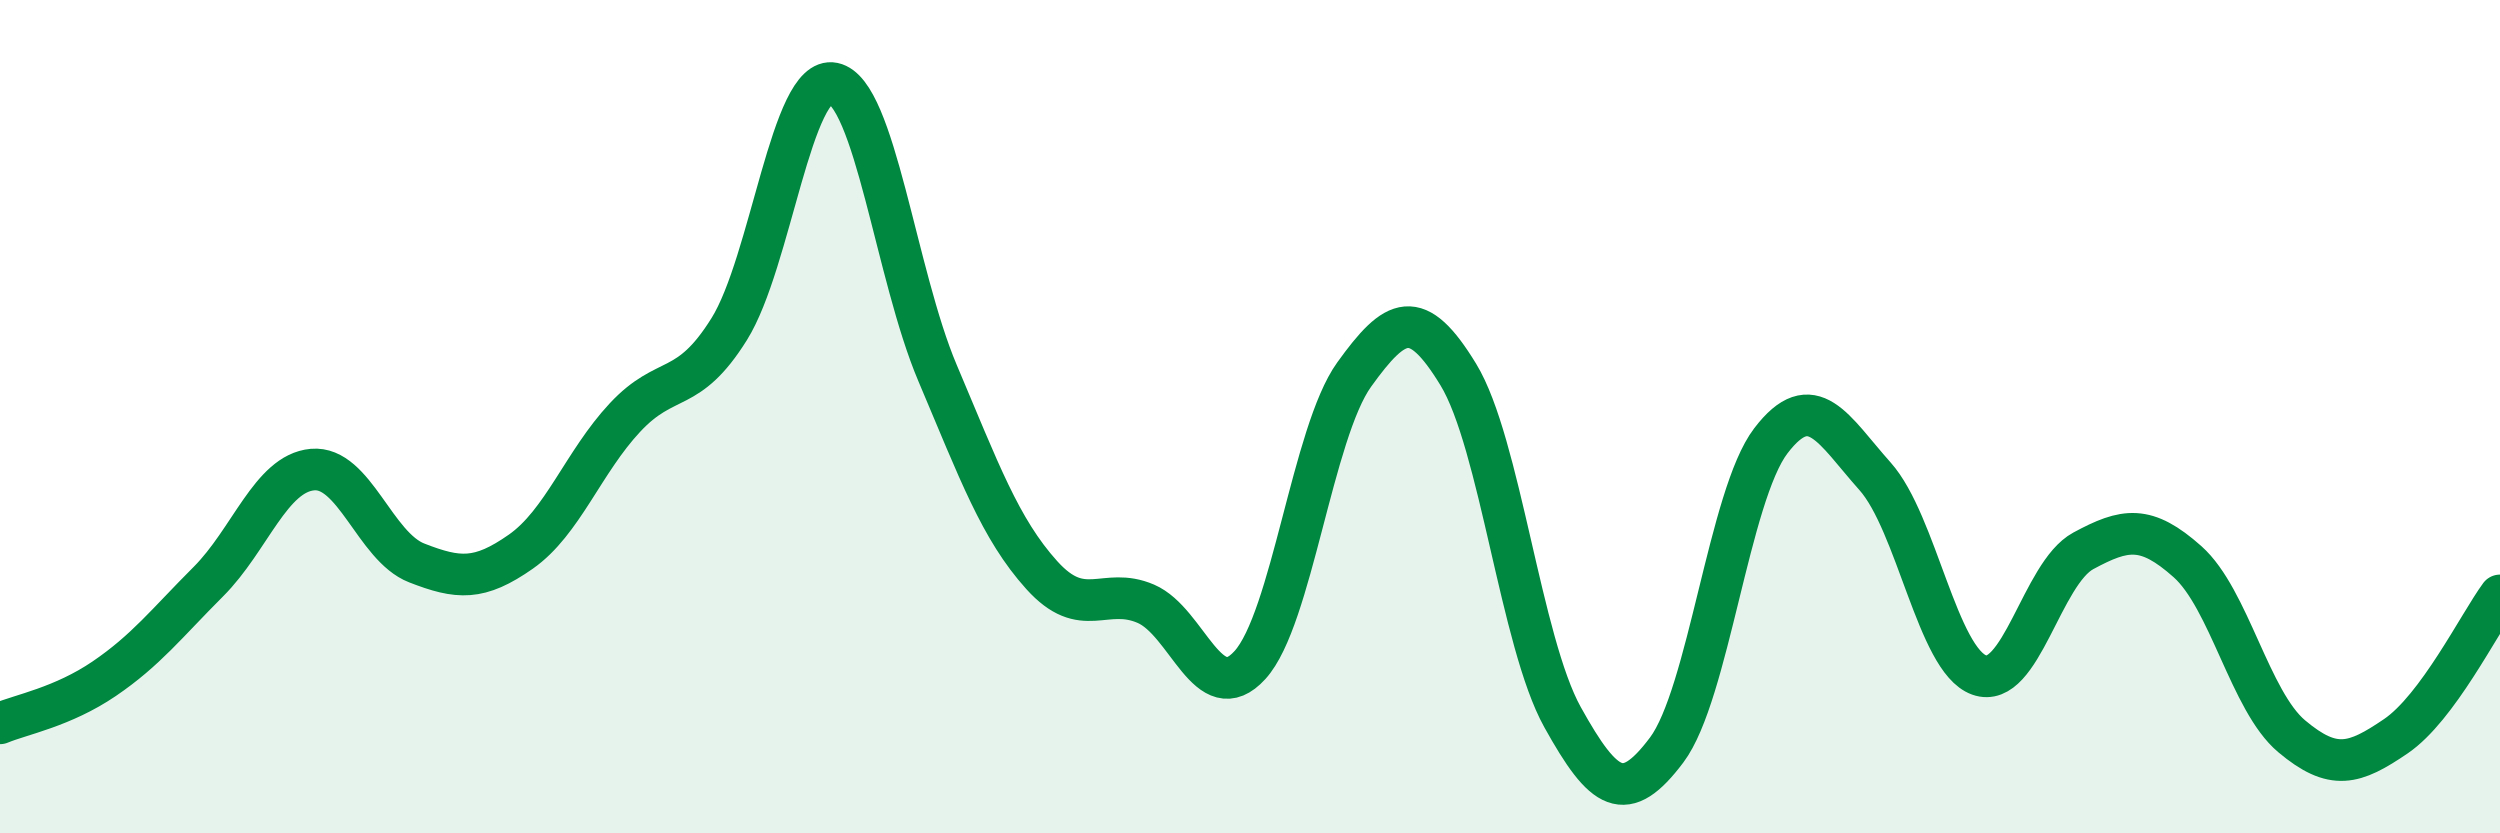
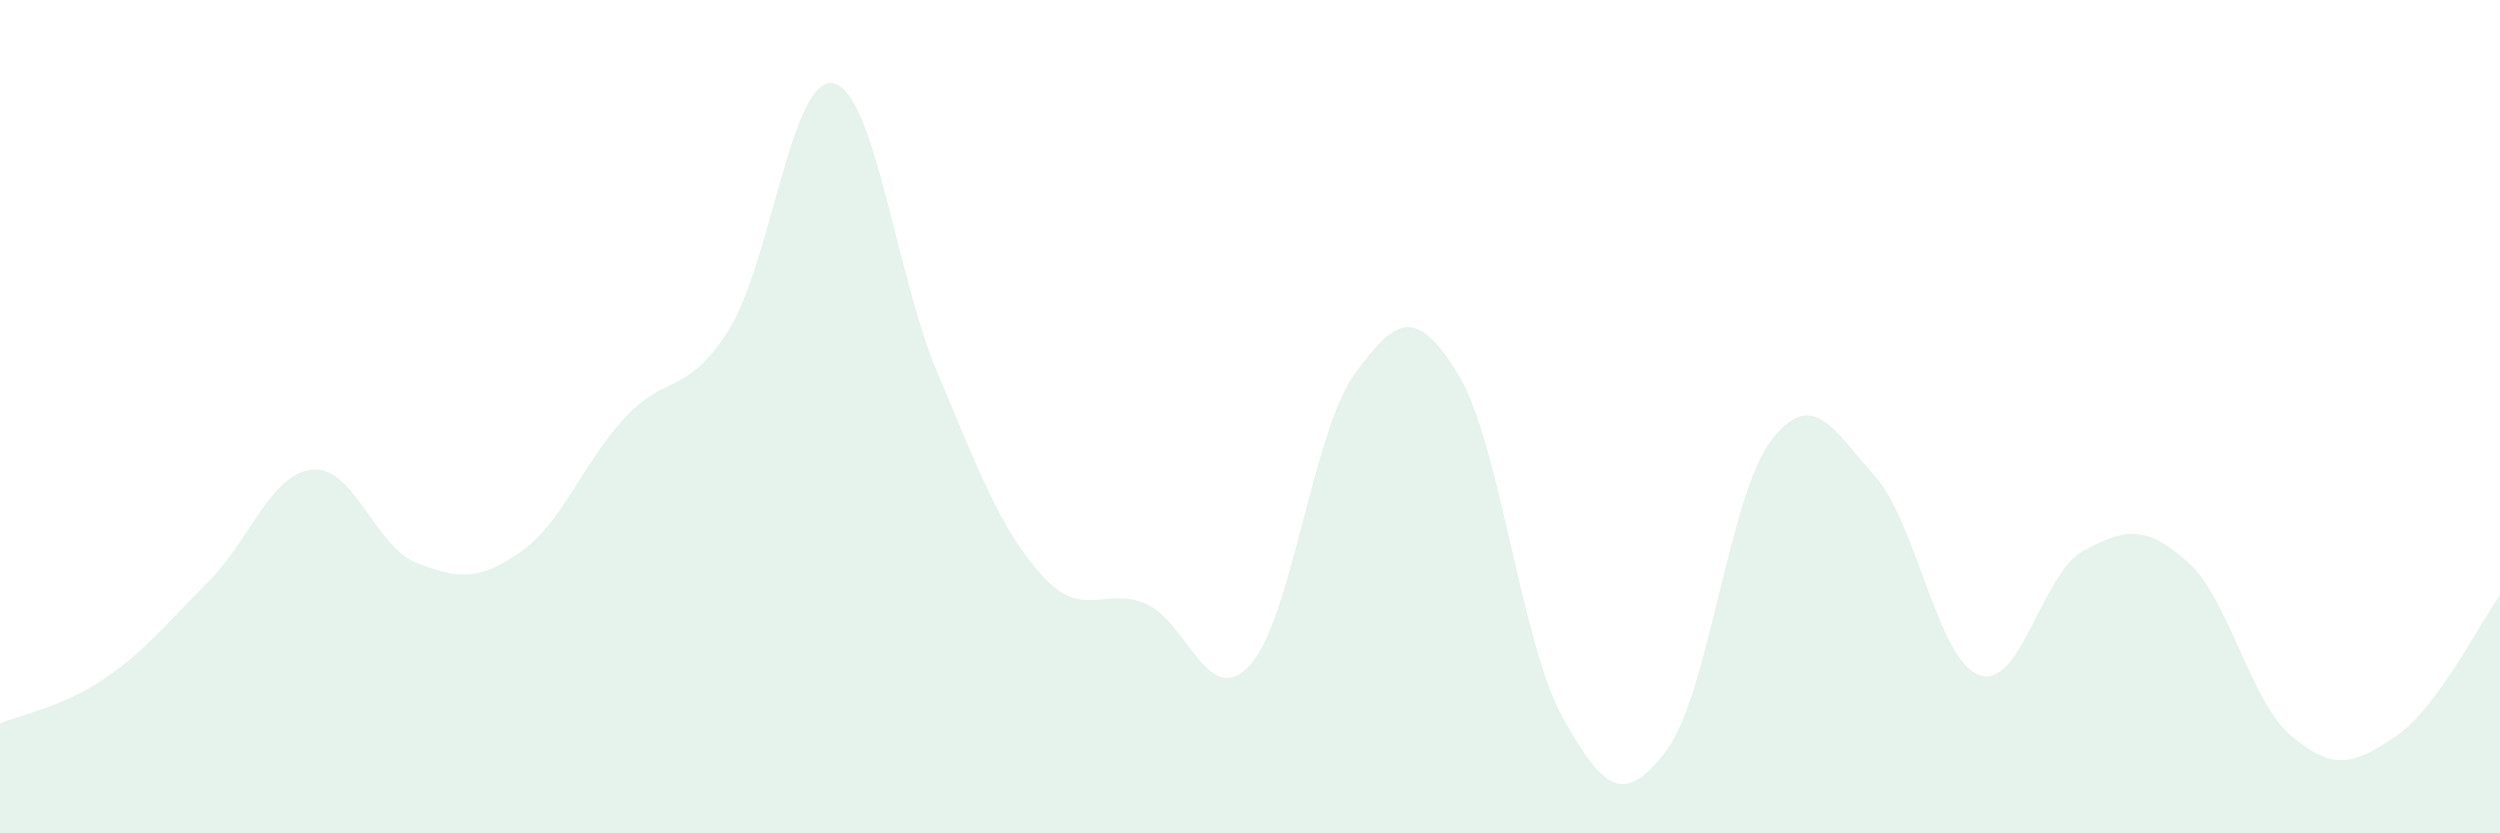
<svg xmlns="http://www.w3.org/2000/svg" width="60" height="20" viewBox="0 0 60 20">
  <path d="M 0,17.36 C 0.5,17.15 1.5,16.97 2.5,16.29 C 3.5,15.61 4,14.96 5,13.96 C 6,12.96 6.5,11.36 7.5,11.27 C 8.5,11.18 9,13.12 10,13.51 C 11,13.9 11.5,13.94 12.5,13.24 C 13.5,12.54 14,11.09 15,10.02 C 16,8.95 16.5,9.5 17.5,7.9 C 18.5,6.3 19,1.79 20,2 C 21,2.21 21.5,6.59 22.5,8.95 C 23.5,11.31 24,12.69 25,13.8 C 26,14.91 26.5,14.06 27.5,14.49 C 28.5,14.92 29,17.06 30,15.96 C 31,14.86 31.5,10.38 32.5,8.99 C 33.5,7.6 34,7.35 35,8.99 C 36,10.63 36.5,15.41 37.5,17.21 C 38.5,19.01 39,19.33 40,18 C 41,16.67 41.5,11.89 42.5,10.58 C 43.5,9.27 44,10.31 45,11.43 C 46,12.55 46.5,15.84 47.5,16.2 C 48.5,16.56 49,13.76 50,13.22 C 51,12.68 51.5,12.59 52.5,13.48 C 53.5,14.37 54,16.83 55,17.67 C 56,18.51 56.5,18.35 57.5,17.67 C 58.5,16.99 59.5,14.97 60,14.29L60 20L0 20Z" fill="#008740" opacity="0.1" stroke-linecap="round" stroke-linejoin="round" />
-   <path d="M 0,17.36 C 0.5,17.15 1.5,16.97 2.5,16.29 C 3.5,15.61 4,14.96 5,13.96 C 6,12.96 6.5,11.36 7.5,11.27 C 8.5,11.18 9,13.12 10,13.51 C 11,13.9 11.5,13.94 12.5,13.24 C 13.5,12.54 14,11.09 15,10.02 C 16,8.95 16.5,9.5 17.5,7.9 C 18.5,6.3 19,1.79 20,2 C 21,2.21 21.5,6.59 22.5,8.95 C 23.5,11.31 24,12.69 25,13.8 C 26,14.91 26.5,14.06 27.5,14.49 C 28.5,14.92 29,17.06 30,15.96 C 31,14.86 31.5,10.38 32.5,8.99 C 33.5,7.6 34,7.35 35,8.99 C 36,10.63 36.5,15.41 37.5,17.21 C 38.5,19.01 39,19.33 40,18 C 41,16.67 41.5,11.89 42.5,10.58 C 43.5,9.27 44,10.31 45,11.43 C 46,12.55 46.5,15.84 47.5,16.2 C 48.5,16.56 49,13.76 50,13.22 C 51,12.68 51.5,12.59 52.5,13.48 C 53.5,14.37 54,16.83 55,17.67 C 56,18.51 56.5,18.35 57.5,17.67 C 58.5,16.99 59.5,14.97 60,14.29" stroke="#008740" stroke-width="1" fill="none" stroke-linecap="round" stroke-linejoin="round" />
</svg>